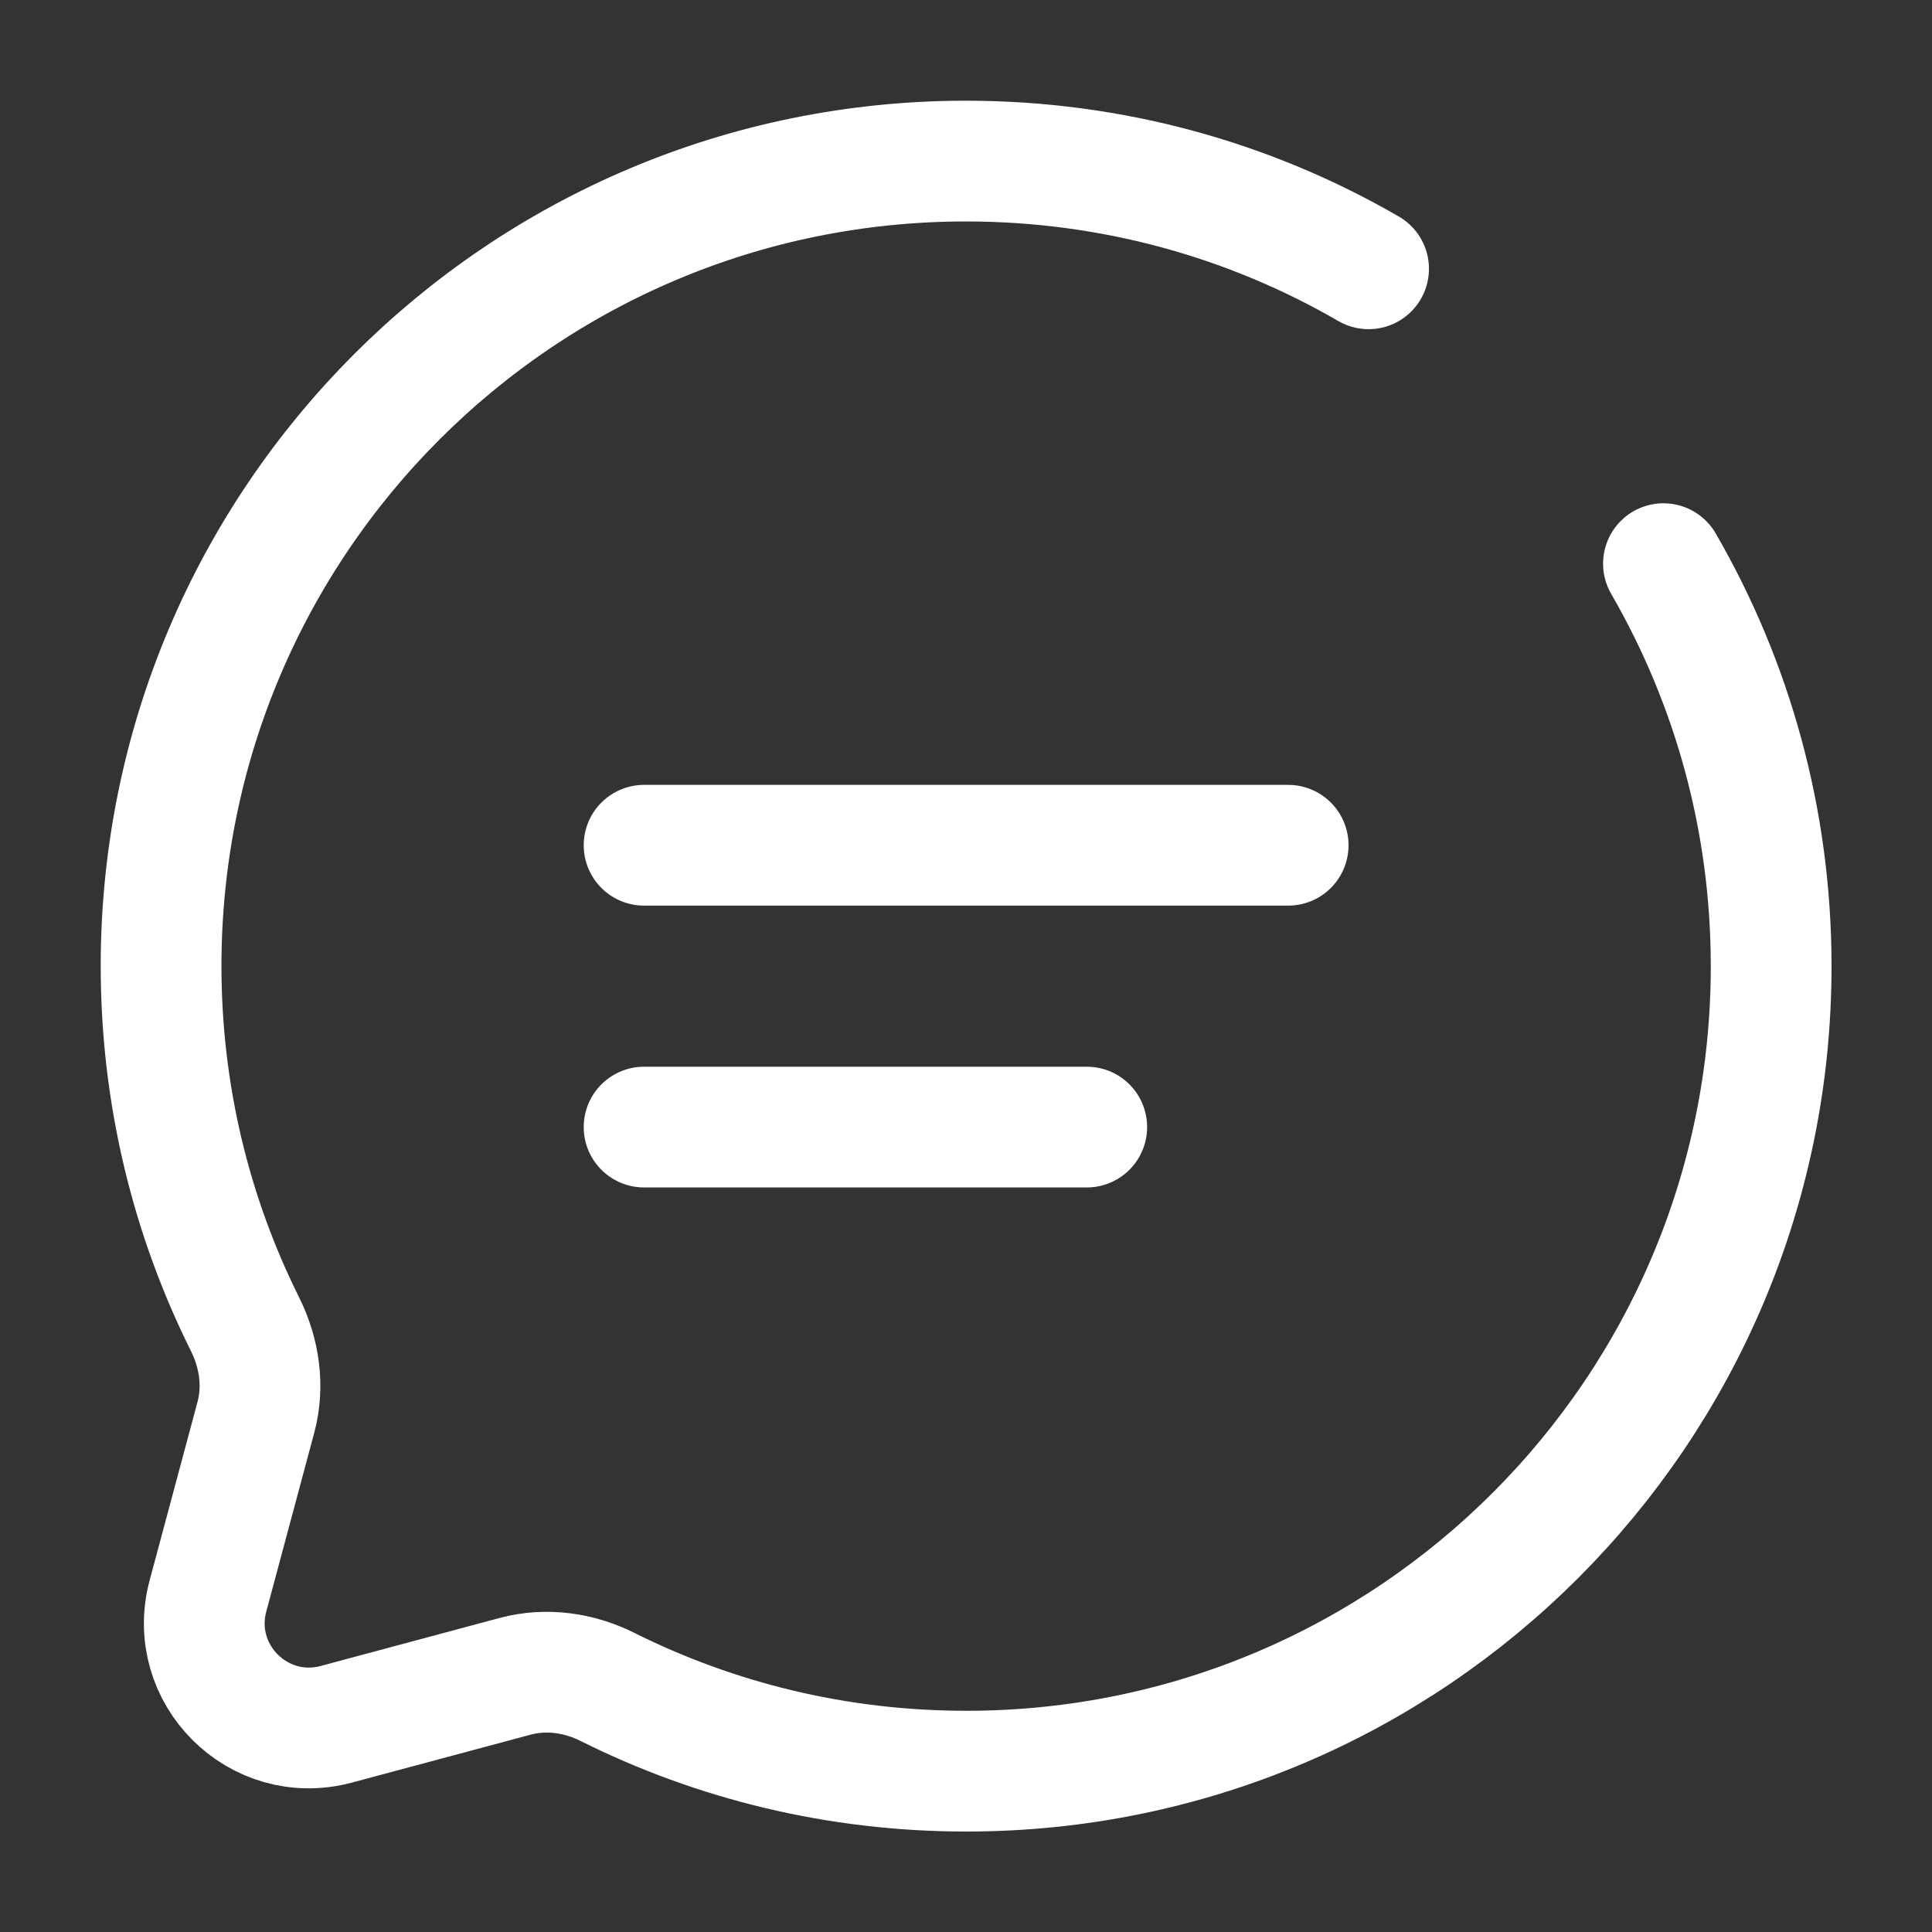
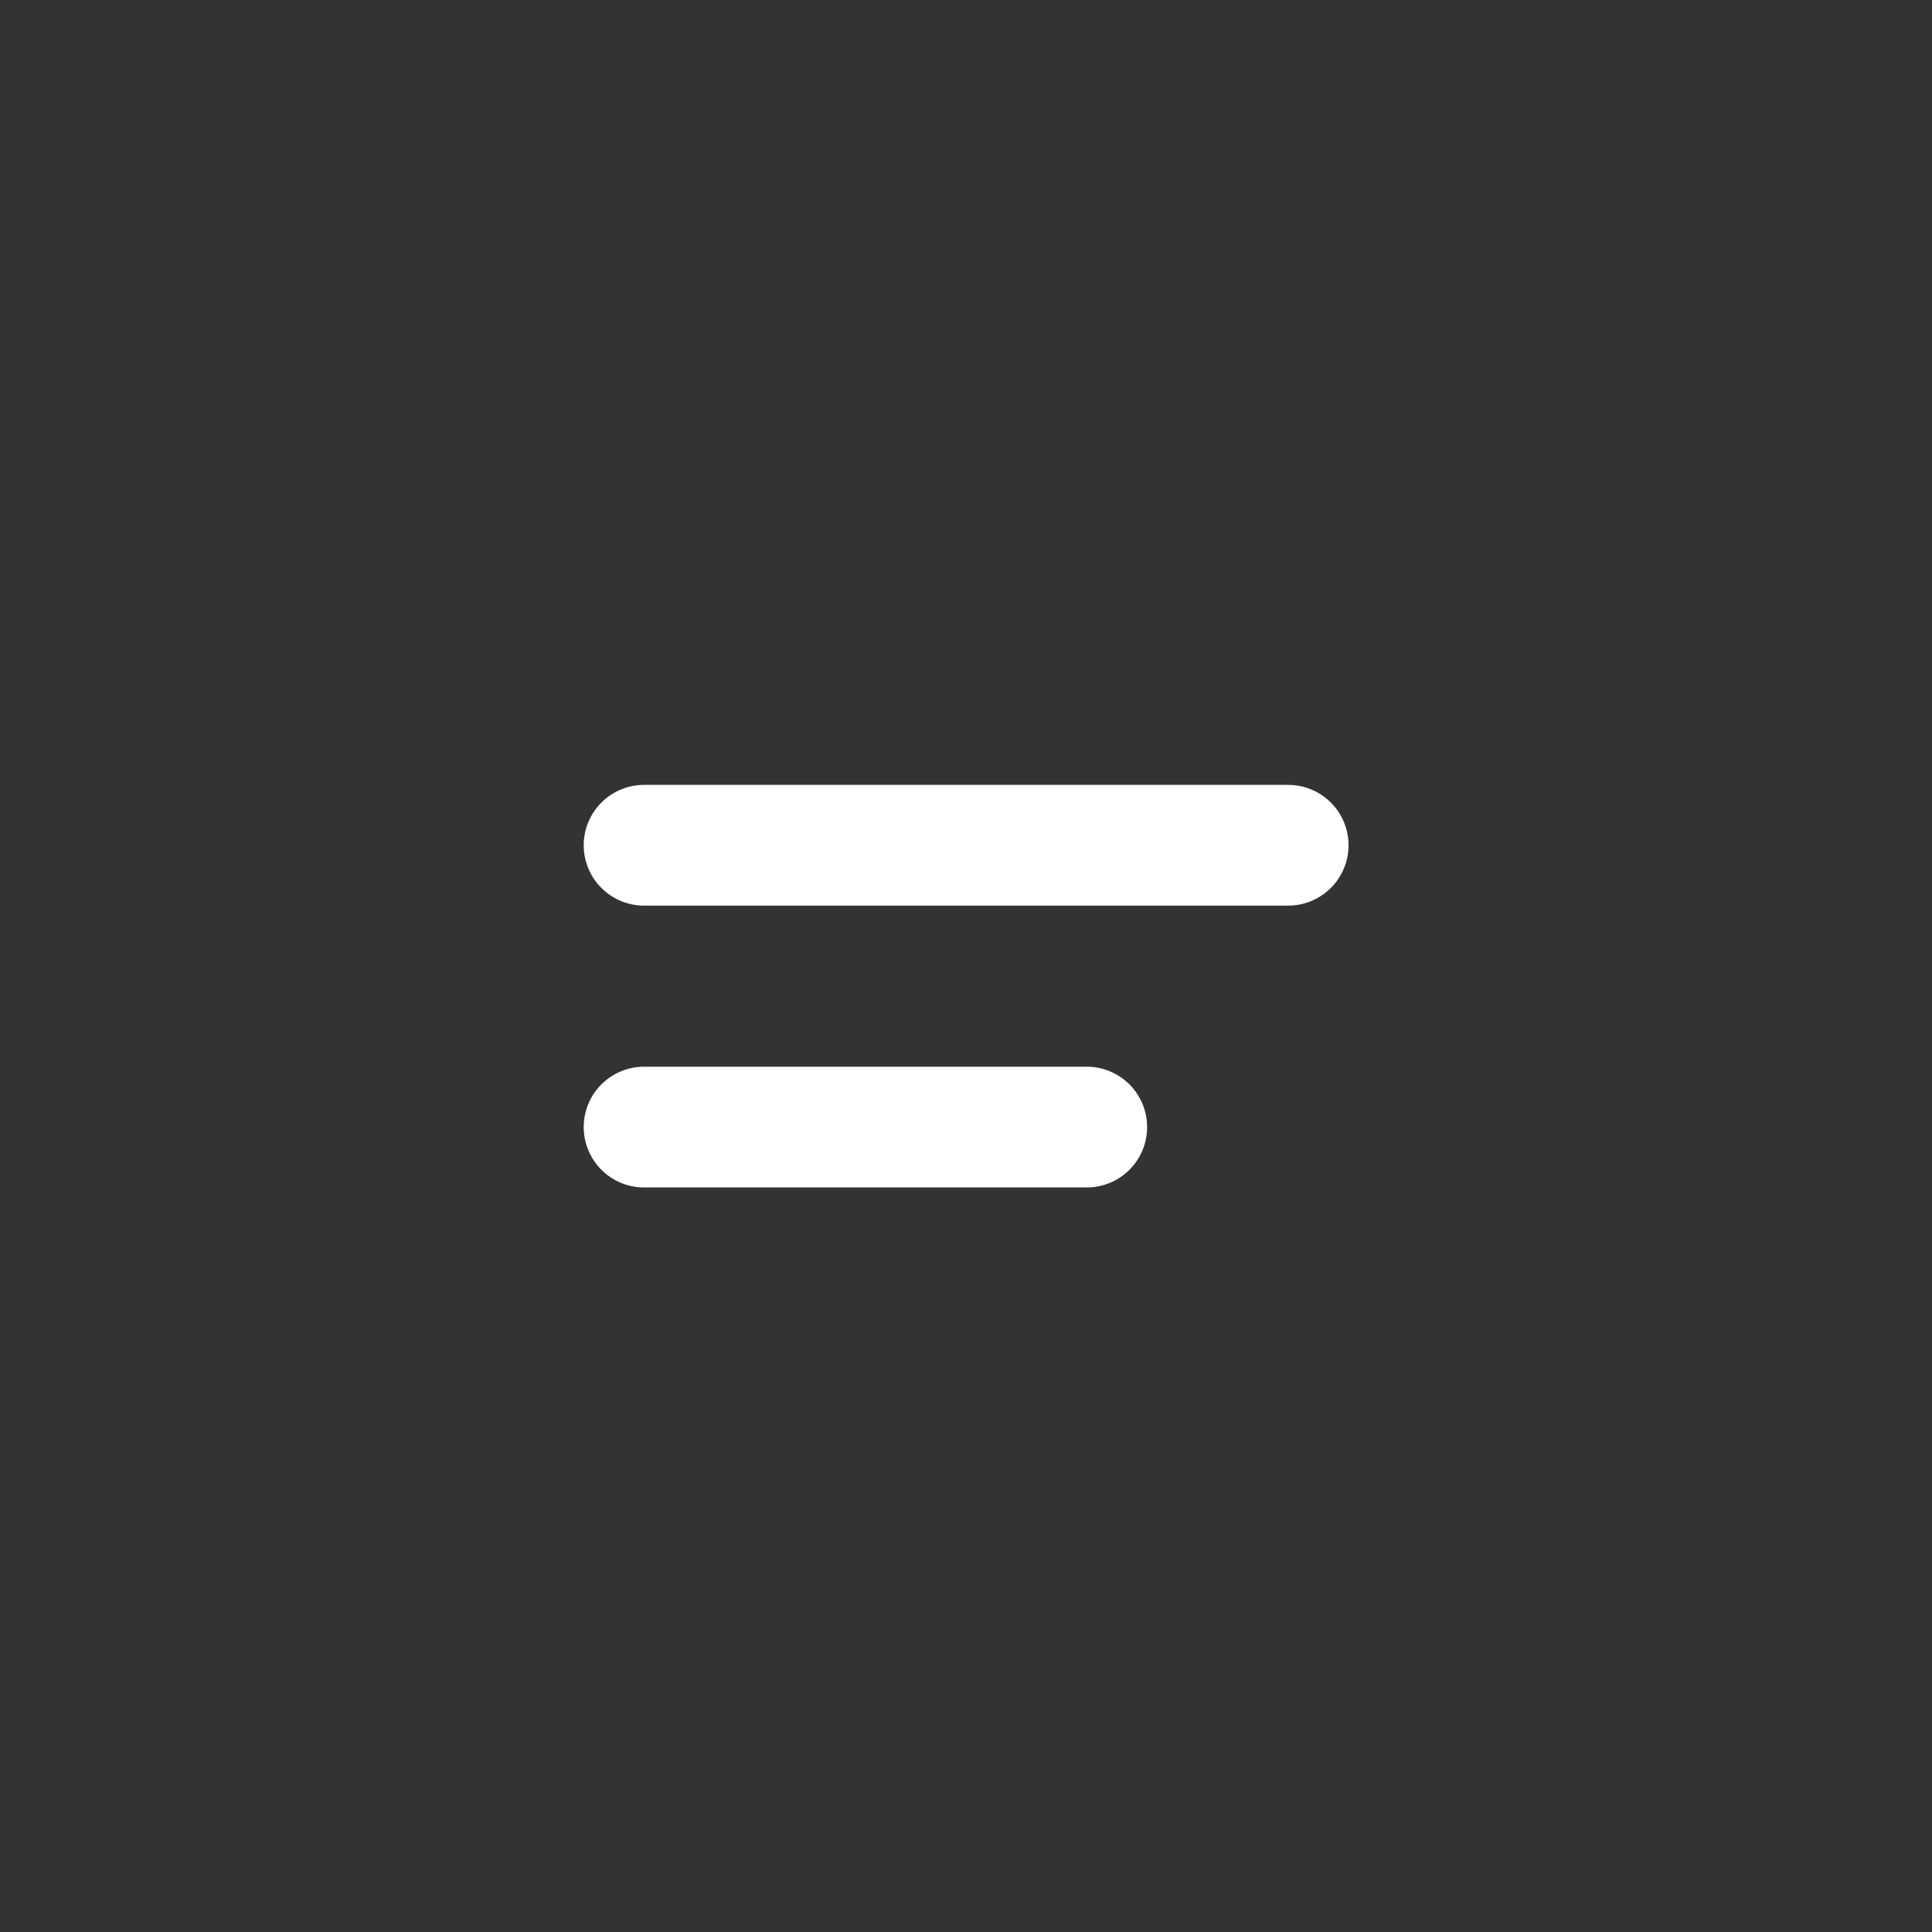
<svg xmlns="http://www.w3.org/2000/svg" version="1.1" id="Layer_1" x="0px" y="0px" viewBox="0 0 800 800" style="enable-background:new 0 0 800 800;" xml:space="preserve">
  <rect x="0" y="0" width="800" height="800" fill="#333333" stroke="none" />
  <style type="text/css">
	.st0{fill:none;stroke:#FFFFFF;stroke-width:50;stroke-linecap:round;stroke-miterlimit:133.333;}
</style>
  <path class="st0" d="M266.7,350h266.7" />
  <path class="st0" d="M266.7,466.7H450" />
-   <path class="st0" d="M566.7,111.3c-49-28.4-106-44.6-166.7-44.6C215.9,66.7,66.7,215.9,66.7,400c0,53.3,12.5,103.7,34.8,148.4  c5.9,11.9,7.9,25.5,4.5,38.3l-19.9,74.2c-8.6,32.2,20.8,61.7,53.1,53.1l74.2-19.9c12.8-3.4,26.4-1.5,38.3,4.5  c44.7,22.3,95.1,34.8,148.4,34.8c184.1,0,333.3-149.2,333.3-333.3c0-60.7-16.2-117.6-44.6-166.7" />
</svg>